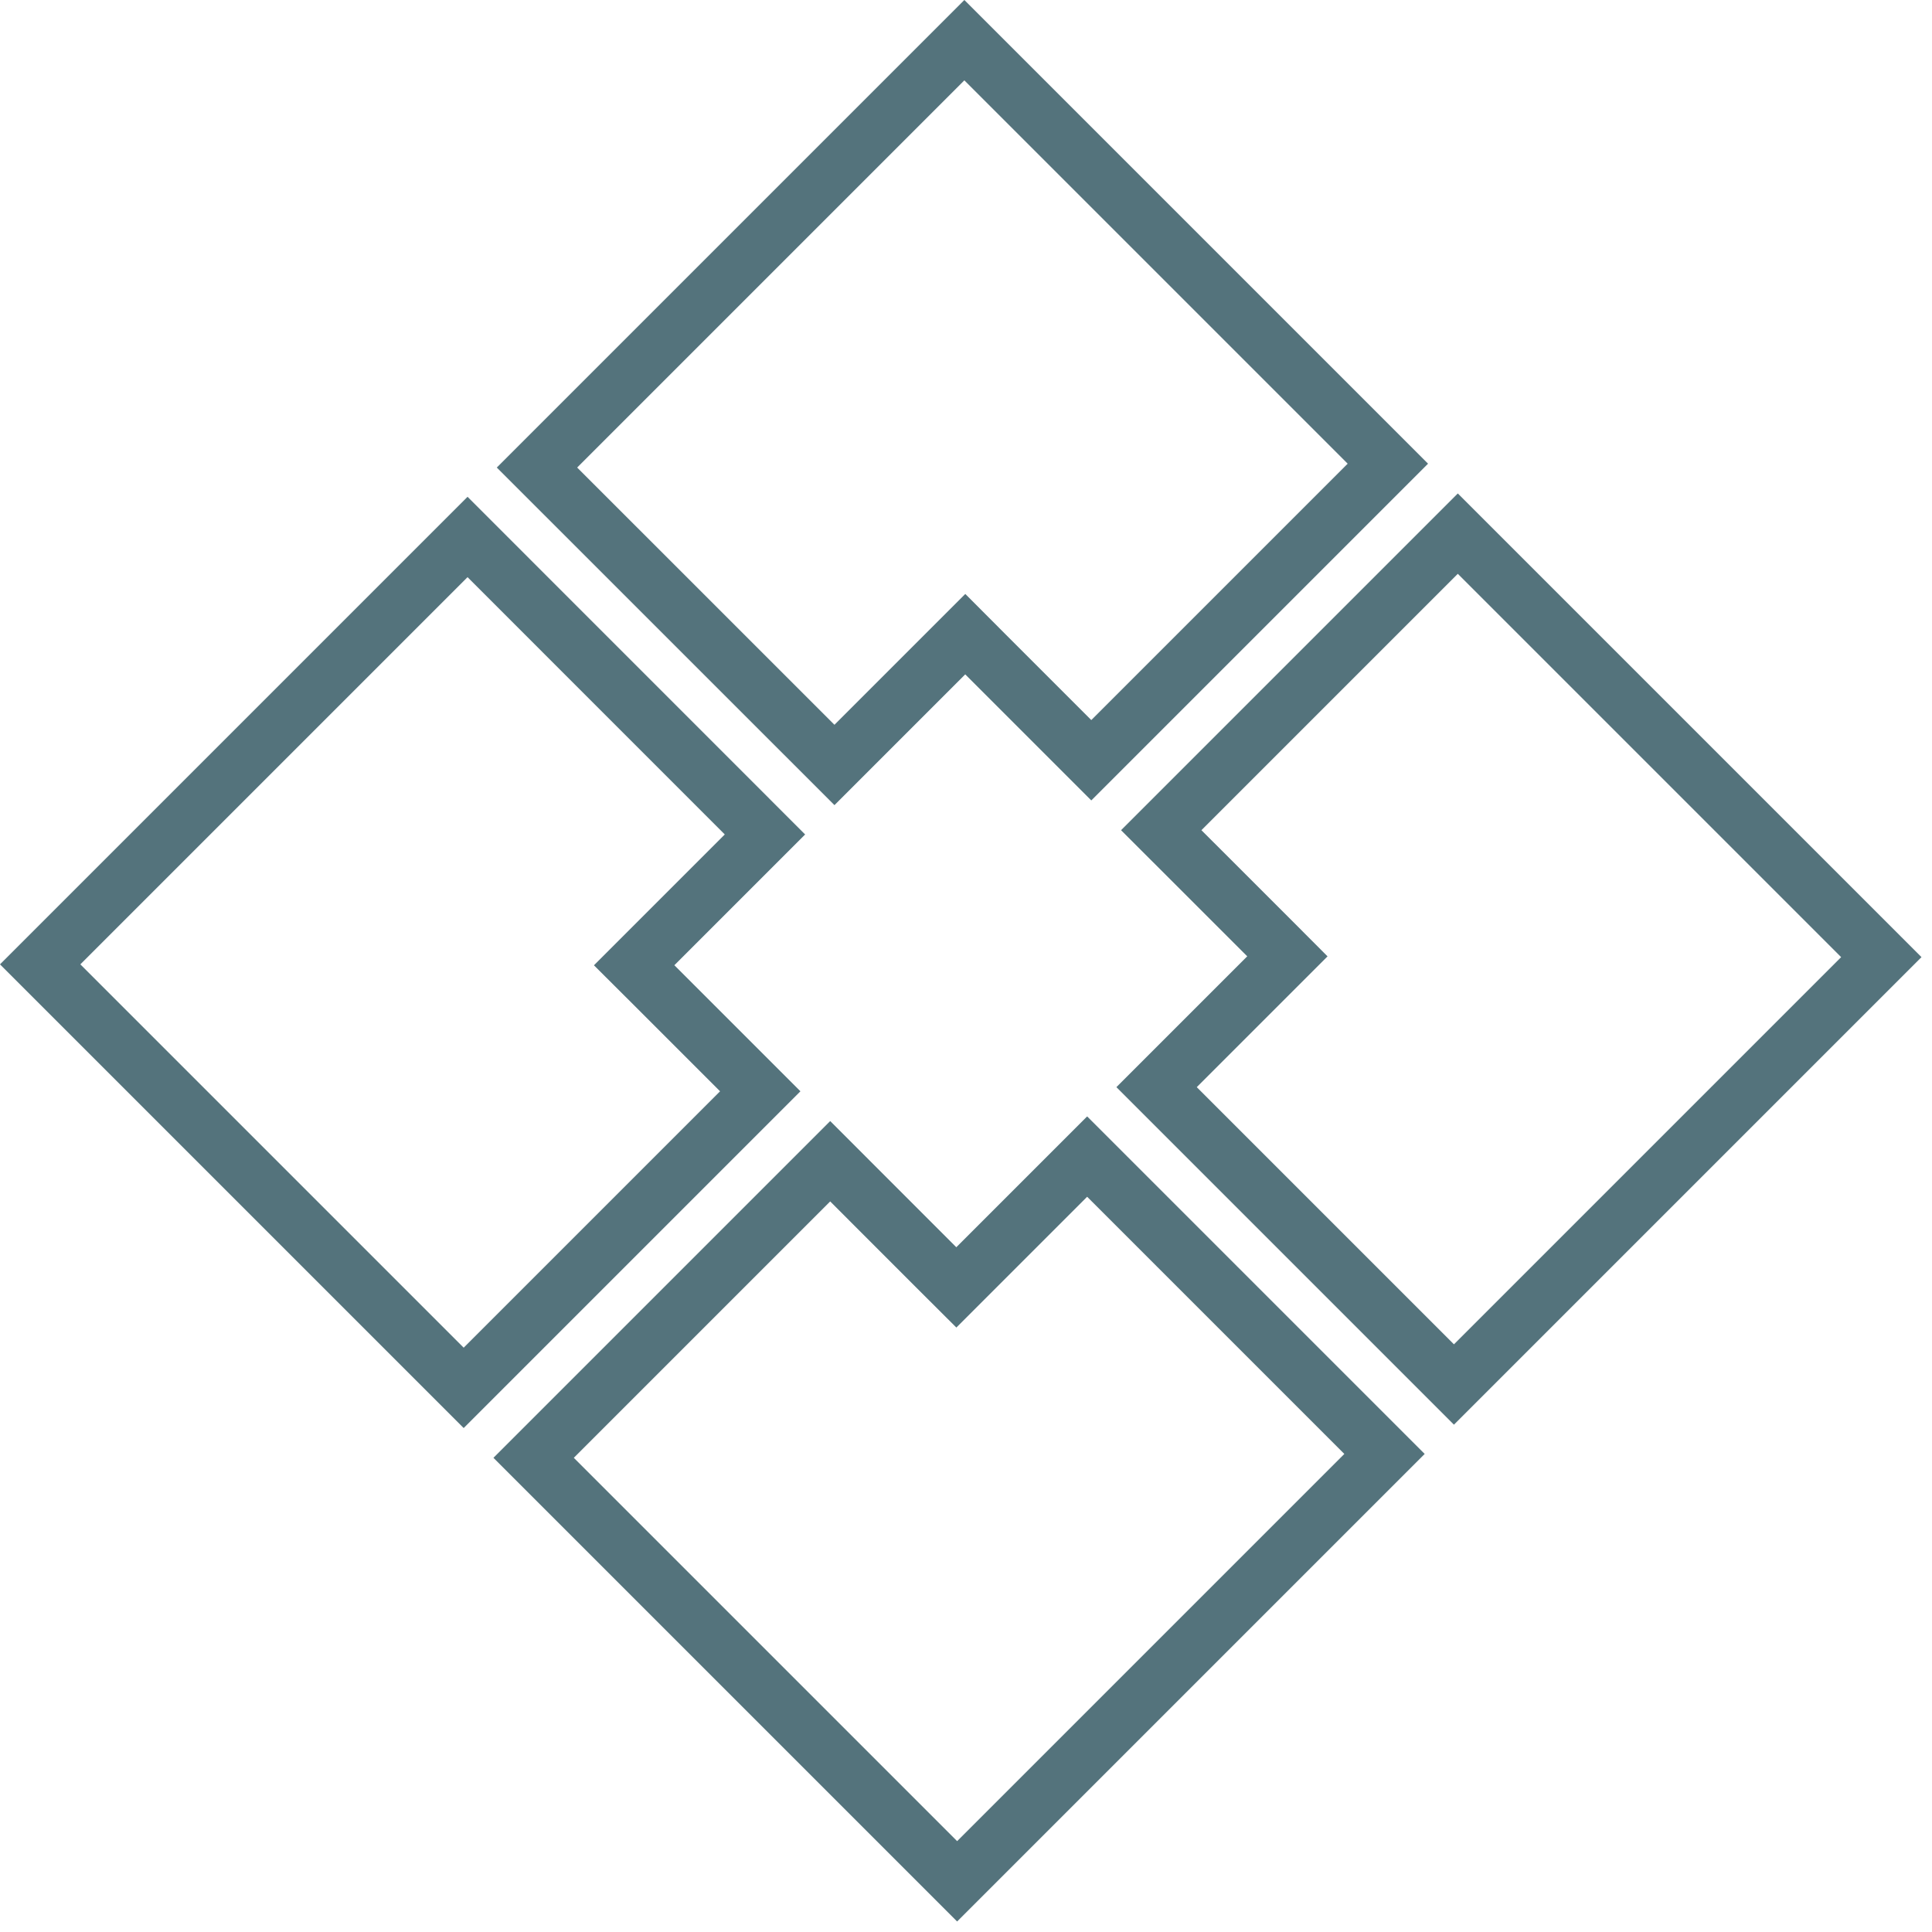
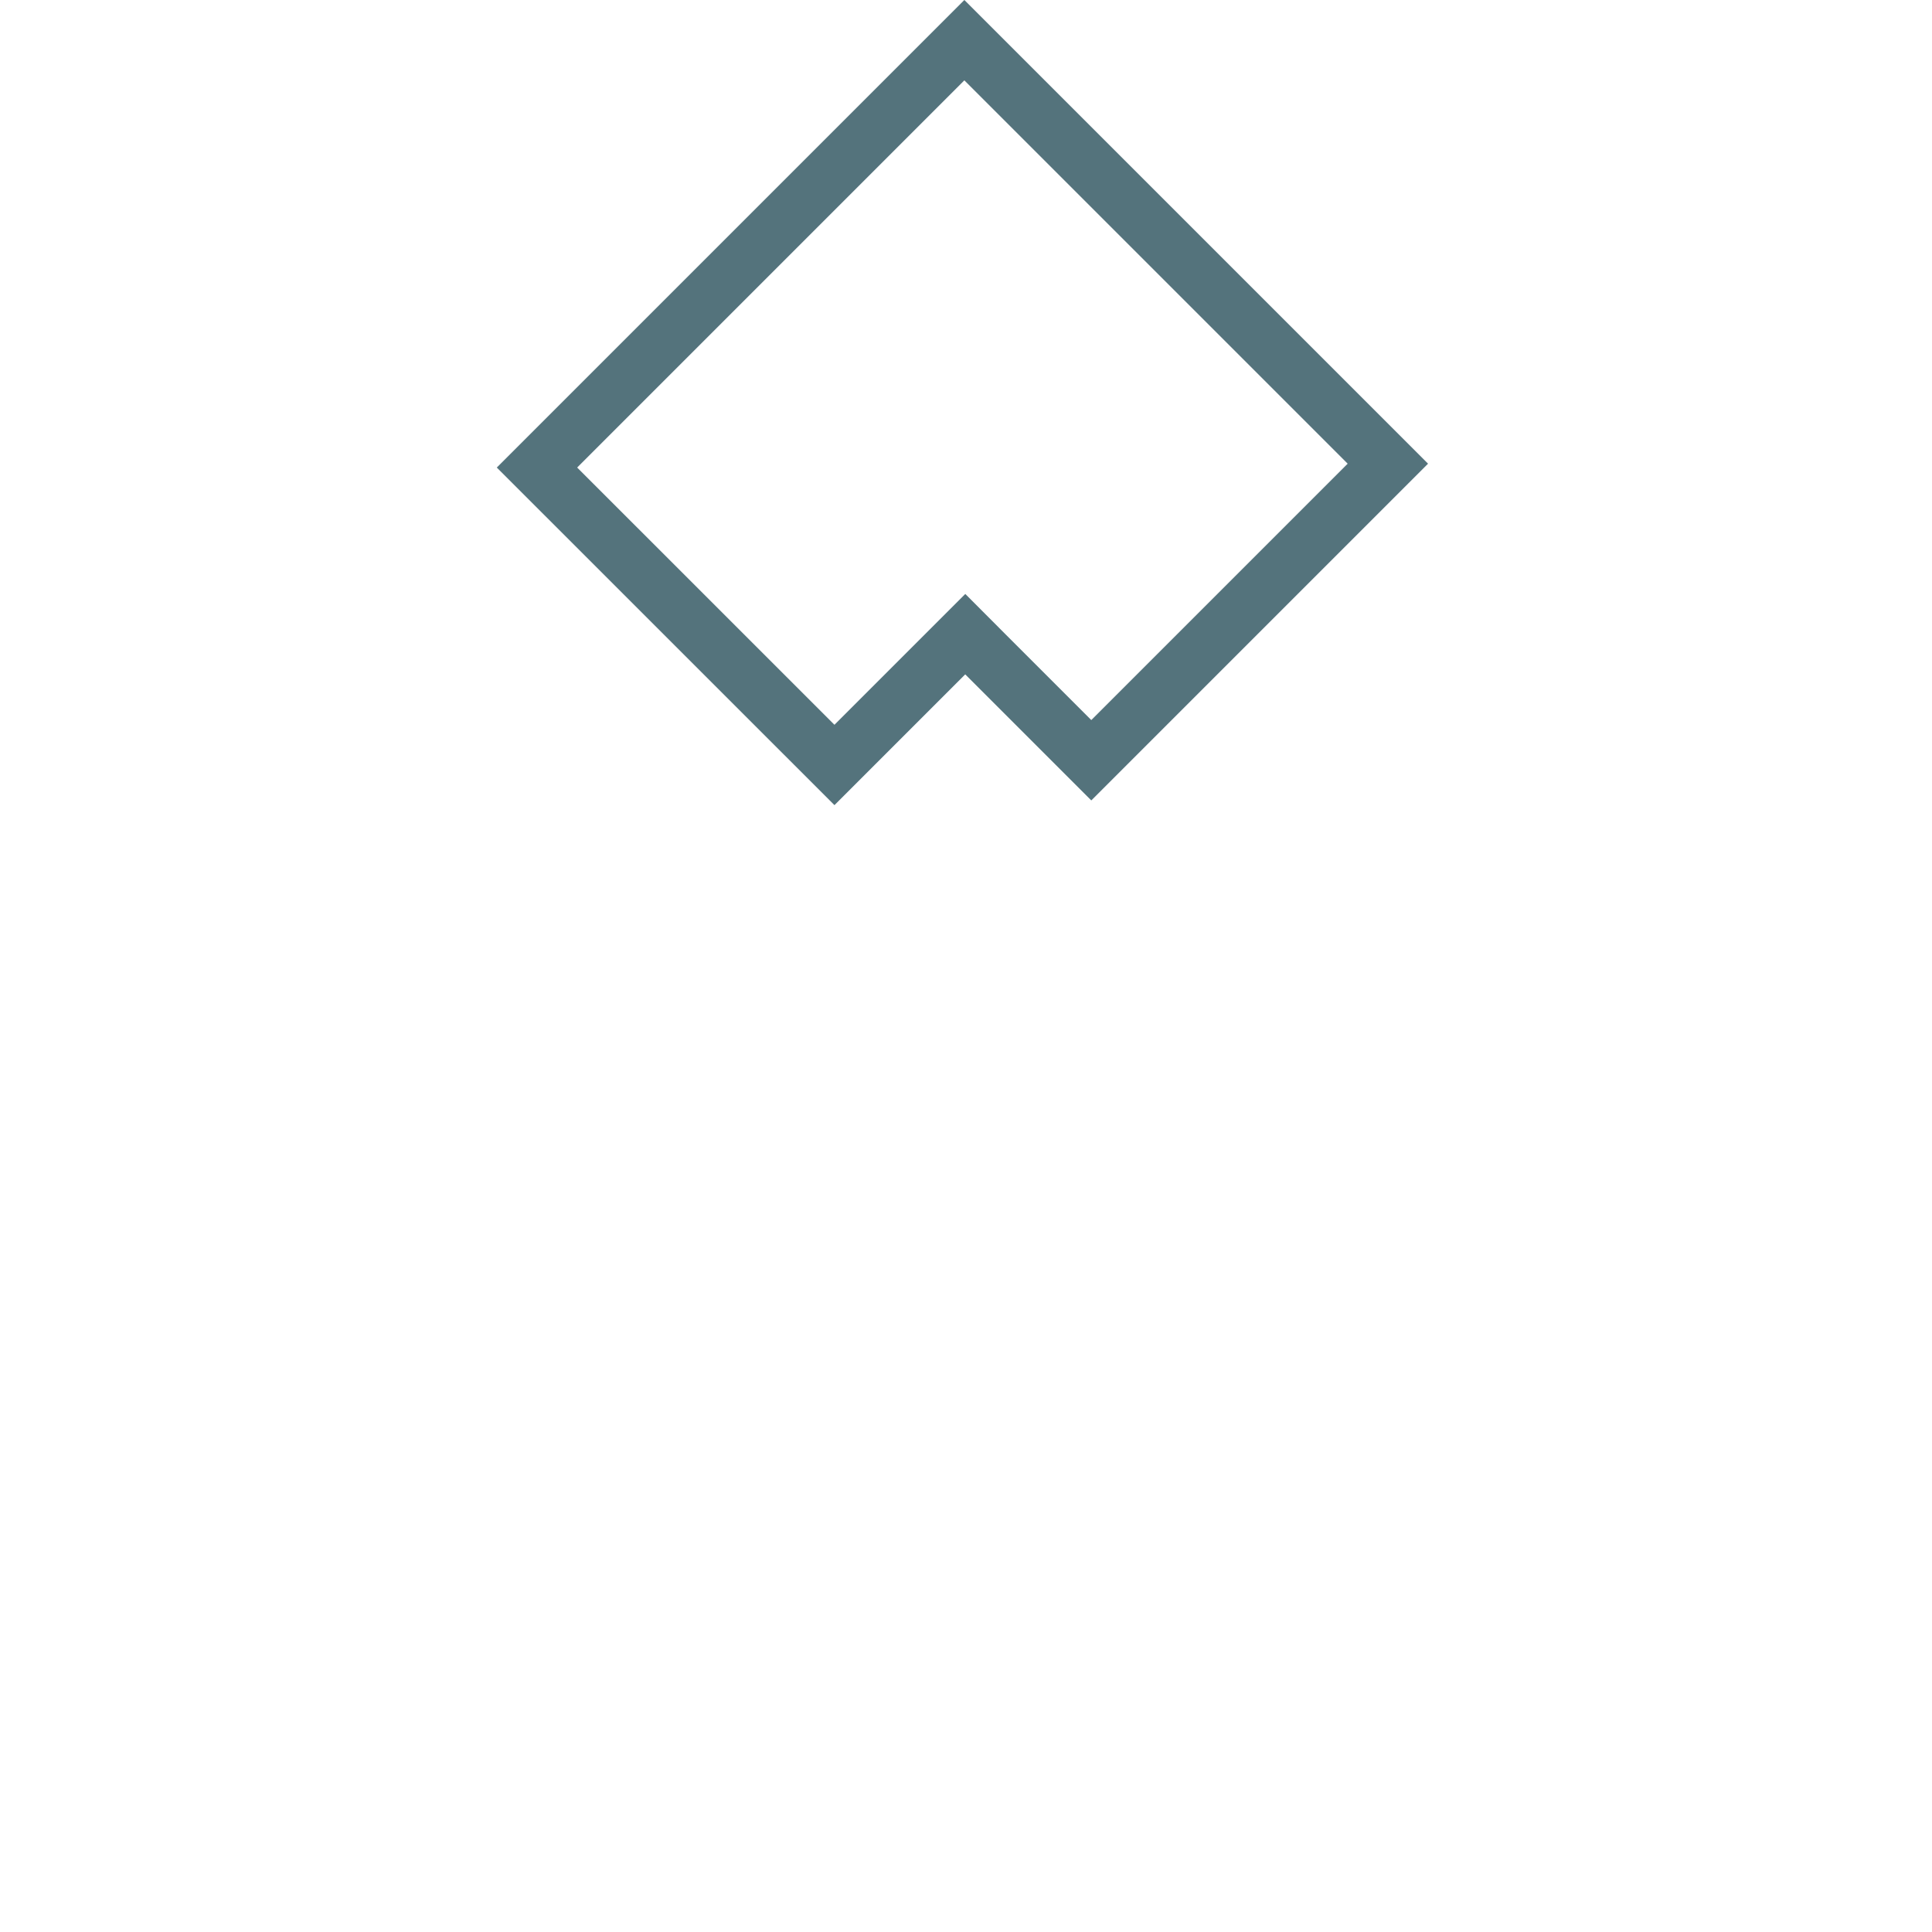
<svg xmlns="http://www.w3.org/2000/svg" width="34" height="34" viewBox="0 0 34 34" fill="none">
  <g opacity="0.7">
-     <path d="M11.514 16.633L11.16 16.987L11.514 17.34L13.379 19.205L8.16 24.424L0.707 16.971L8.228 9.45L13.462 14.685L11.514 16.633Z" stroke="#0C3744" />
    <path d="M16.633 11.514L14.685 13.462L9.45 8.228L16.971 0.707L24.424 8.16L19.205 13.379L17.34 11.514L16.987 11.16L16.633 11.514Z" stroke="#0C3744" />
-     <path d="M22.303 17.183L22.656 16.83L22.303 16.476L20.436 14.61L25.655 9.391L33.108 16.844L25.587 24.365L20.354 19.132L22.303 17.183Z" stroke="#0C3744" />
-     <path d="M17.183 22.303L19.132 20.354L24.365 25.587L16.844 33.108L9.391 25.655L14.61 20.436L16.476 22.303L16.83 22.656L17.183 22.303Z" stroke="#0C3744" />
  </g>
</svg>